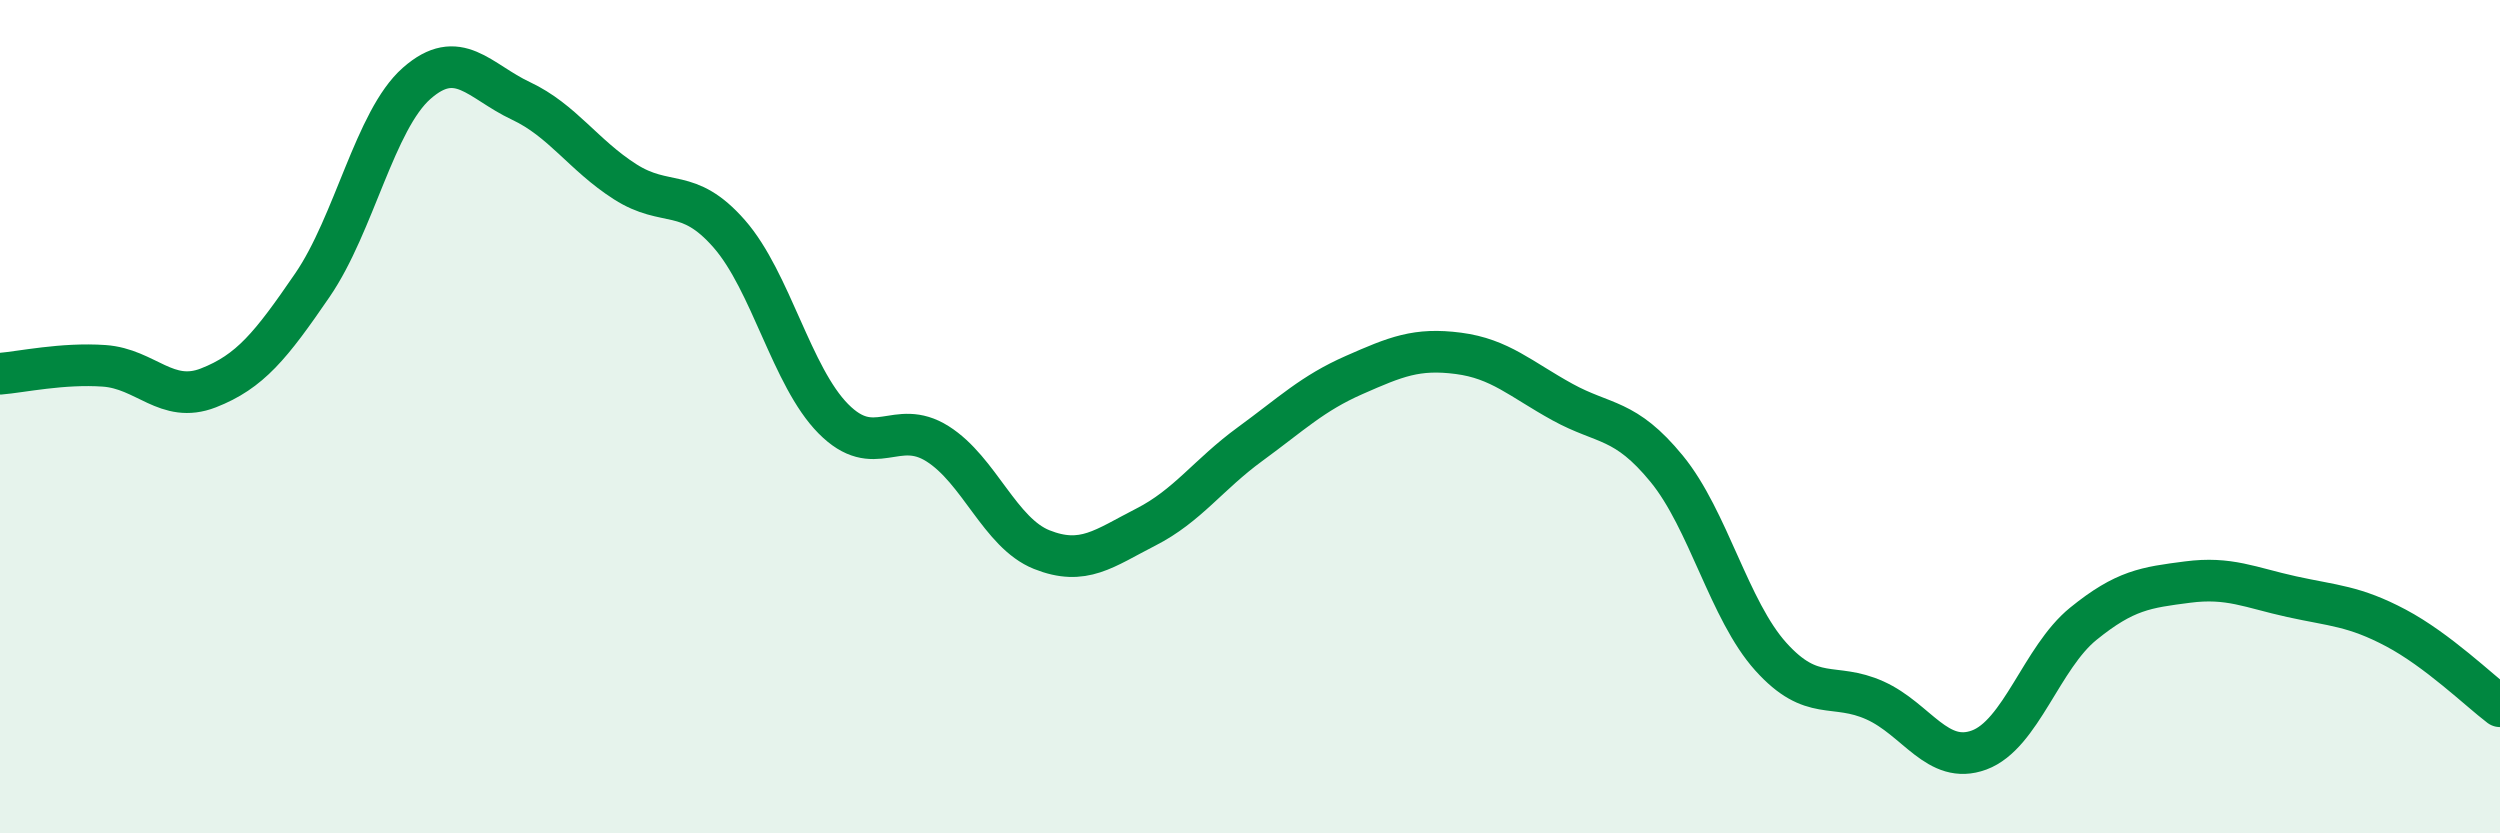
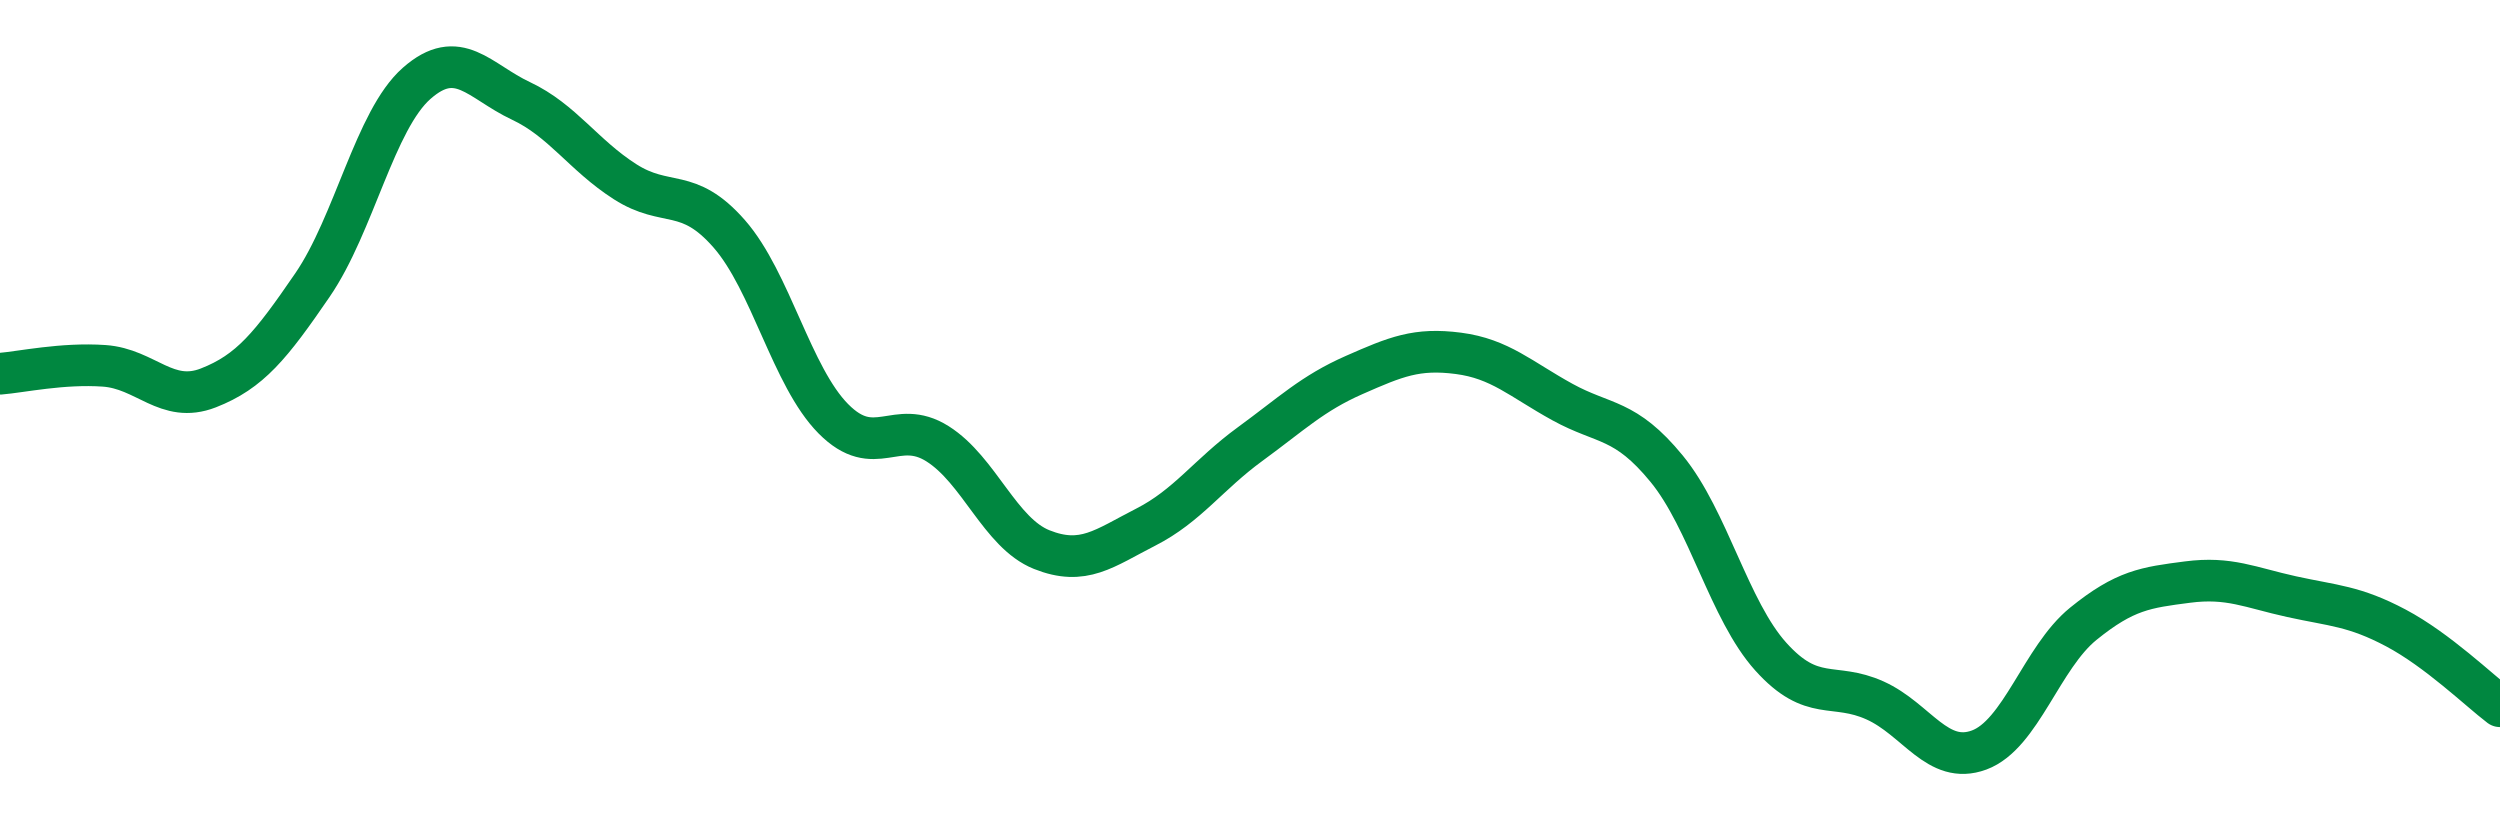
<svg xmlns="http://www.w3.org/2000/svg" width="60" height="20" viewBox="0 0 60 20">
-   <path d="M 0,8.97 C 0.5,8.93 1.5,8.71 2.5,8.78 C 3.5,8.85 4,9.7 5,9.31 C 6,8.92 6.5,8.3 7.5,6.84 C 8.5,5.38 9,2.88 10,2 C 11,1.12 11.5,1.95 12.5,2.42 C 13.5,2.89 14,3.72 15,4.36 C 16,5 16.5,4.47 17.5,5.61 C 18.5,6.75 19,9.04 20,10.05 C 21,11.06 21.5,10.02 22.5,10.65 C 23.5,11.28 24,12.79 25,13.19 C 26,13.59 26.5,13.16 27.5,12.65 C 28.5,12.14 29,11.39 30,10.66 C 31,9.93 31.5,9.44 32.5,9 C 33.5,8.56 34,8.35 35,8.48 C 36,8.61 36.5,9.1 37.5,9.65 C 38.5,10.2 39,10.03 40,11.25 C 41,12.47 41.5,14.65 42.5,15.76 C 43.5,16.87 44,16.36 45,16.81 C 46,17.26 46.5,18.37 47.5,18 C 48.5,17.63 49,15.78 50,14.97 C 51,14.16 51.5,14.1 52.5,13.97 C 53.5,13.84 54,14.1 55,14.32 C 56,14.54 56.5,14.54 57.5,15.07 C 58.5,15.6 59.5,16.57 60,16.95L60 20L0 20Z" fill="#008740" opacity="0.1" stroke-linecap="round" stroke-linejoin="round" />
  <path d="M 0,8.97 C 0.5,8.93 1.5,8.71 2.5,8.78 C 3.5,8.85 4,9.7 5,9.31 C 6,8.92 6.5,8.3 7.5,6.84 C 8.5,5.38 9,2.88 10,2 C 11,1.12 11.5,1.95 12.5,2.42 C 13.5,2.89 14,3.72 15,4.36 C 16,5 16.5,4.47 17.5,5.61 C 18.5,6.75 19,9.04 20,10.05 C 21,11.06 21.5,10.02 22.5,10.65 C 23.5,11.28 24,12.79 25,13.19 C 26,13.59 26.5,13.16 27.5,12.65 C 28.5,12.14 29,11.39 30,10.66 C 31,9.93 31.5,9.44 32.5,9 C 33.5,8.56 34,8.35 35,8.48 C 36,8.61 36.5,9.1 37.5,9.65 C 38.5,10.2 39,10.03 40,11.25 C 41,12.47 41.5,14.65 42.5,15.76 C 43.5,16.87 44,16.36 45,16.81 C 46,17.26 46.5,18.37 47.5,18 C 48.5,17.63 49,15.78 50,14.97 C 51,14.16 51.5,14.1 52.5,13.97 C 53.5,13.84 54,14.1 55,14.32 C 56,14.54 56.5,14.54 57.5,15.07 C 58.5,15.6 59.5,16.57 60,16.95" stroke="#008740" stroke-width="1" fill="none" stroke-linecap="round" stroke-linejoin="round" />
</svg>